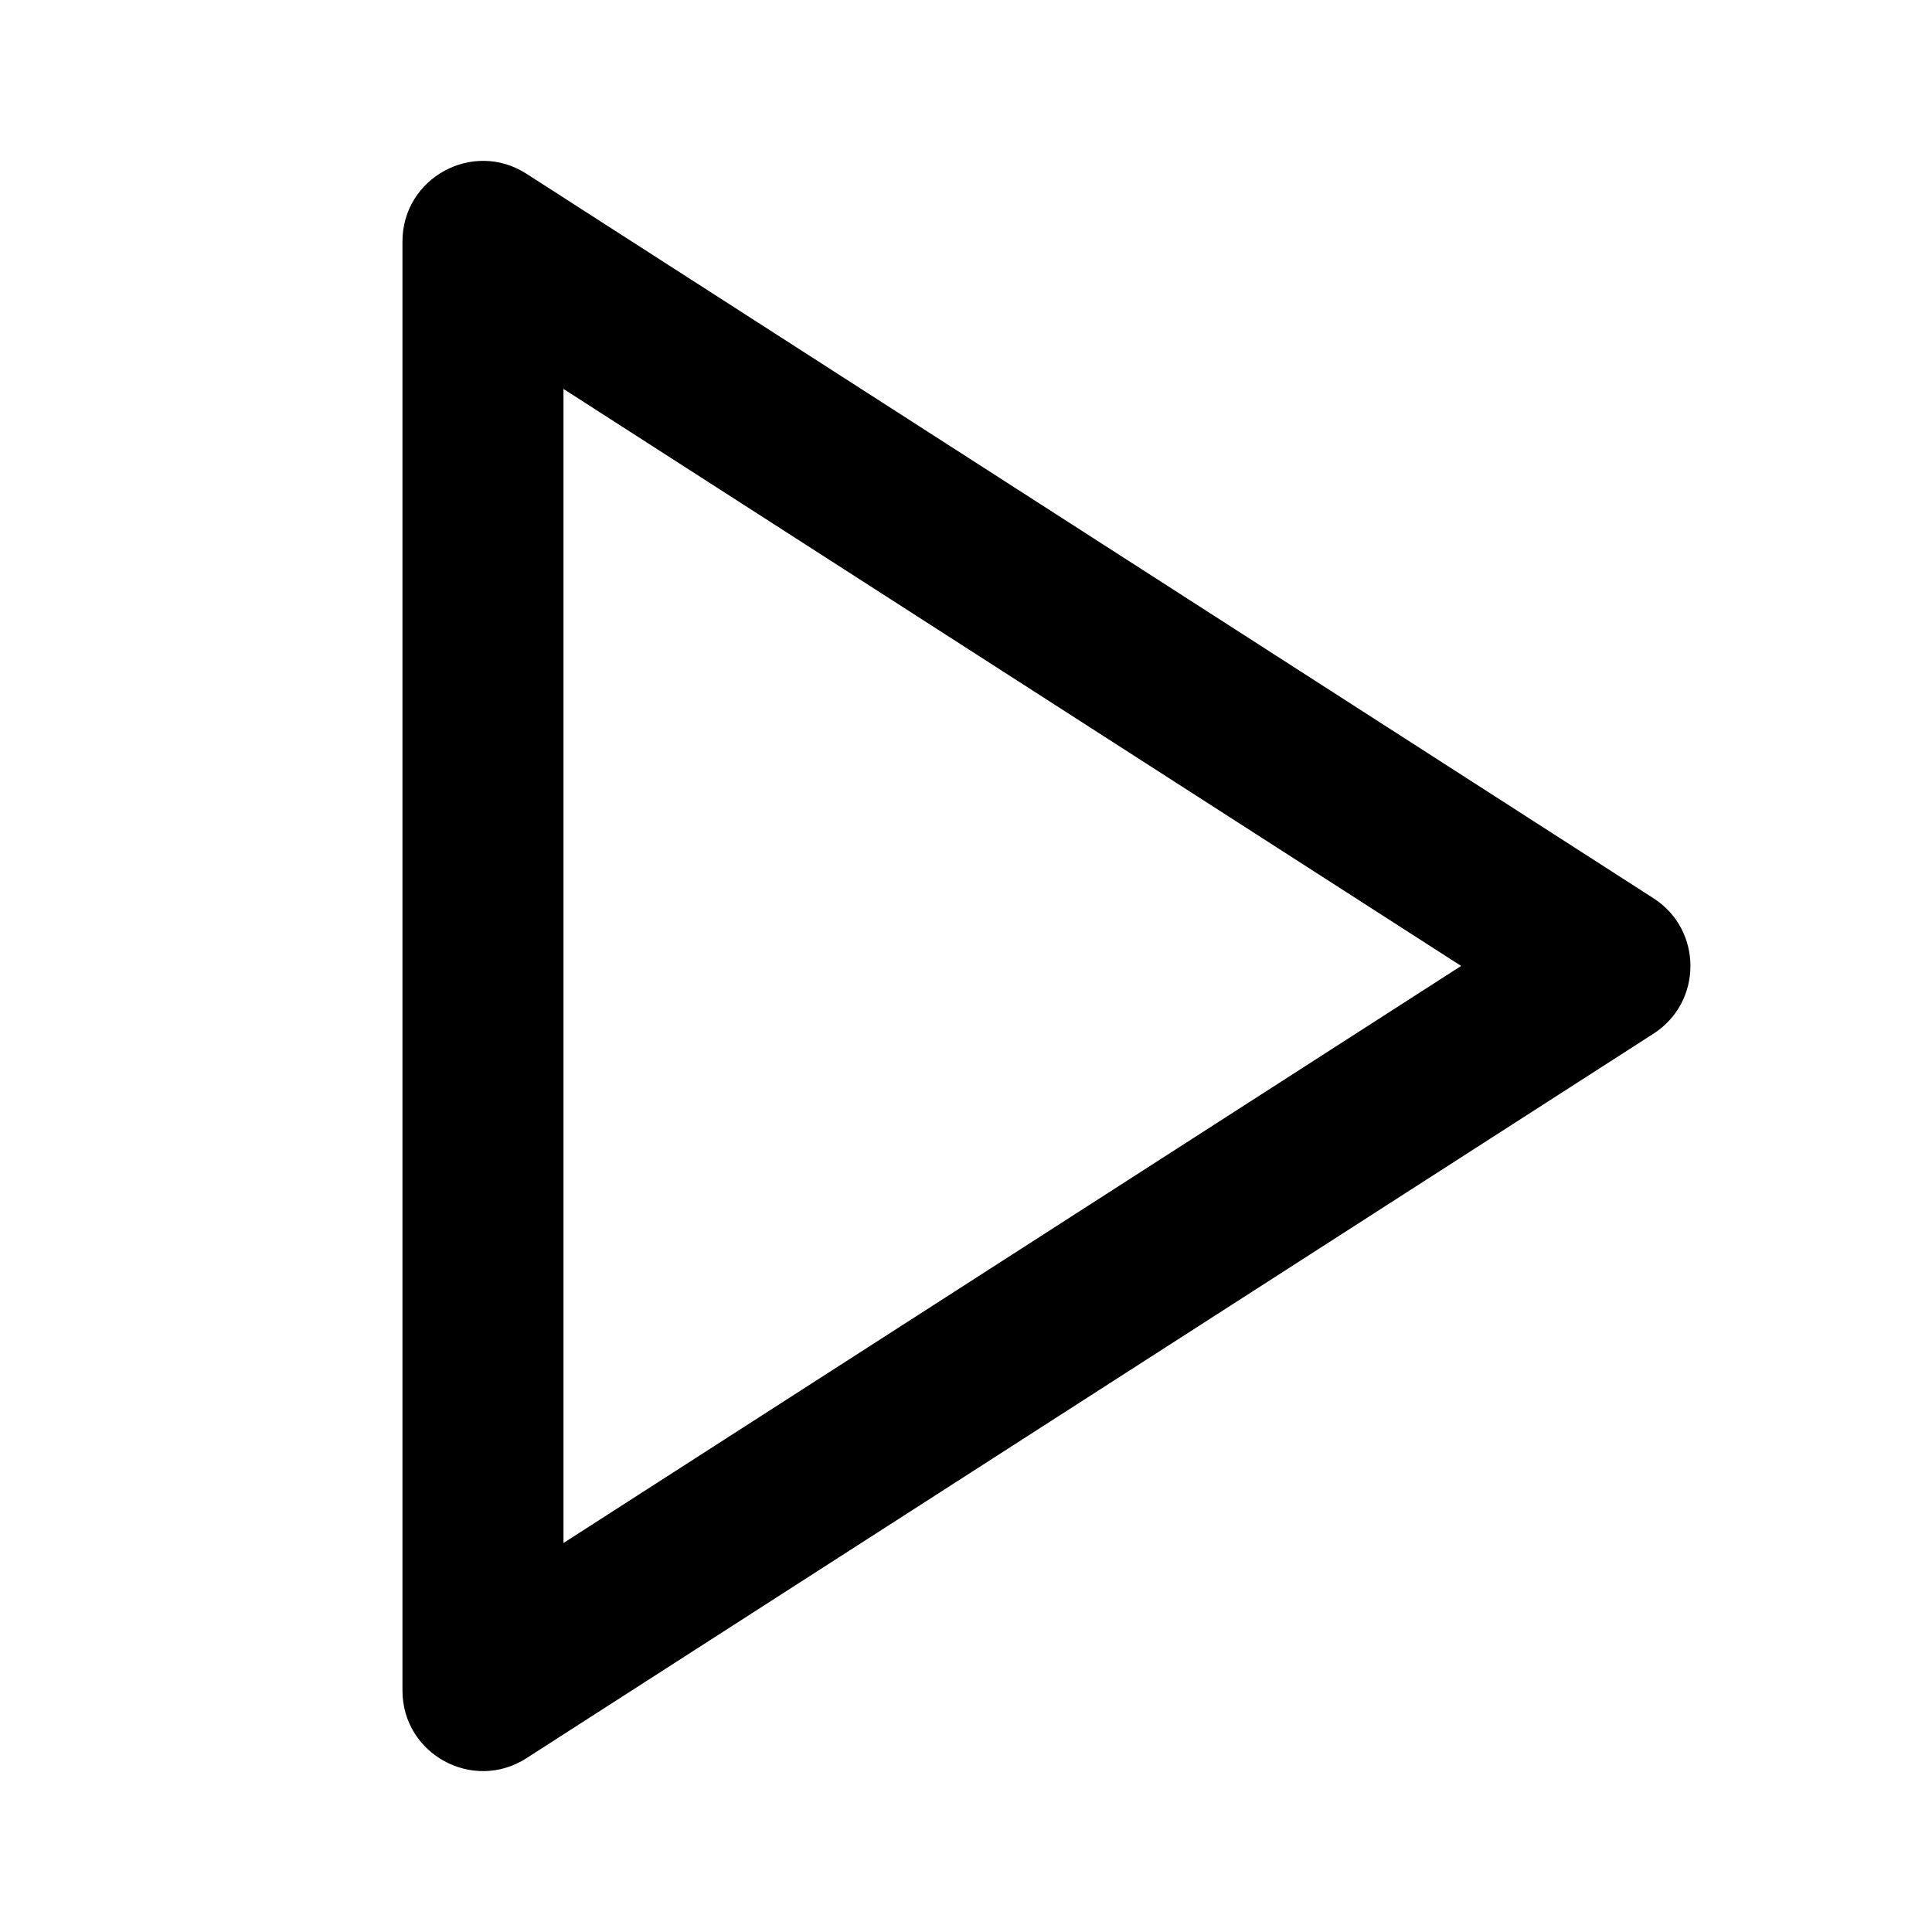
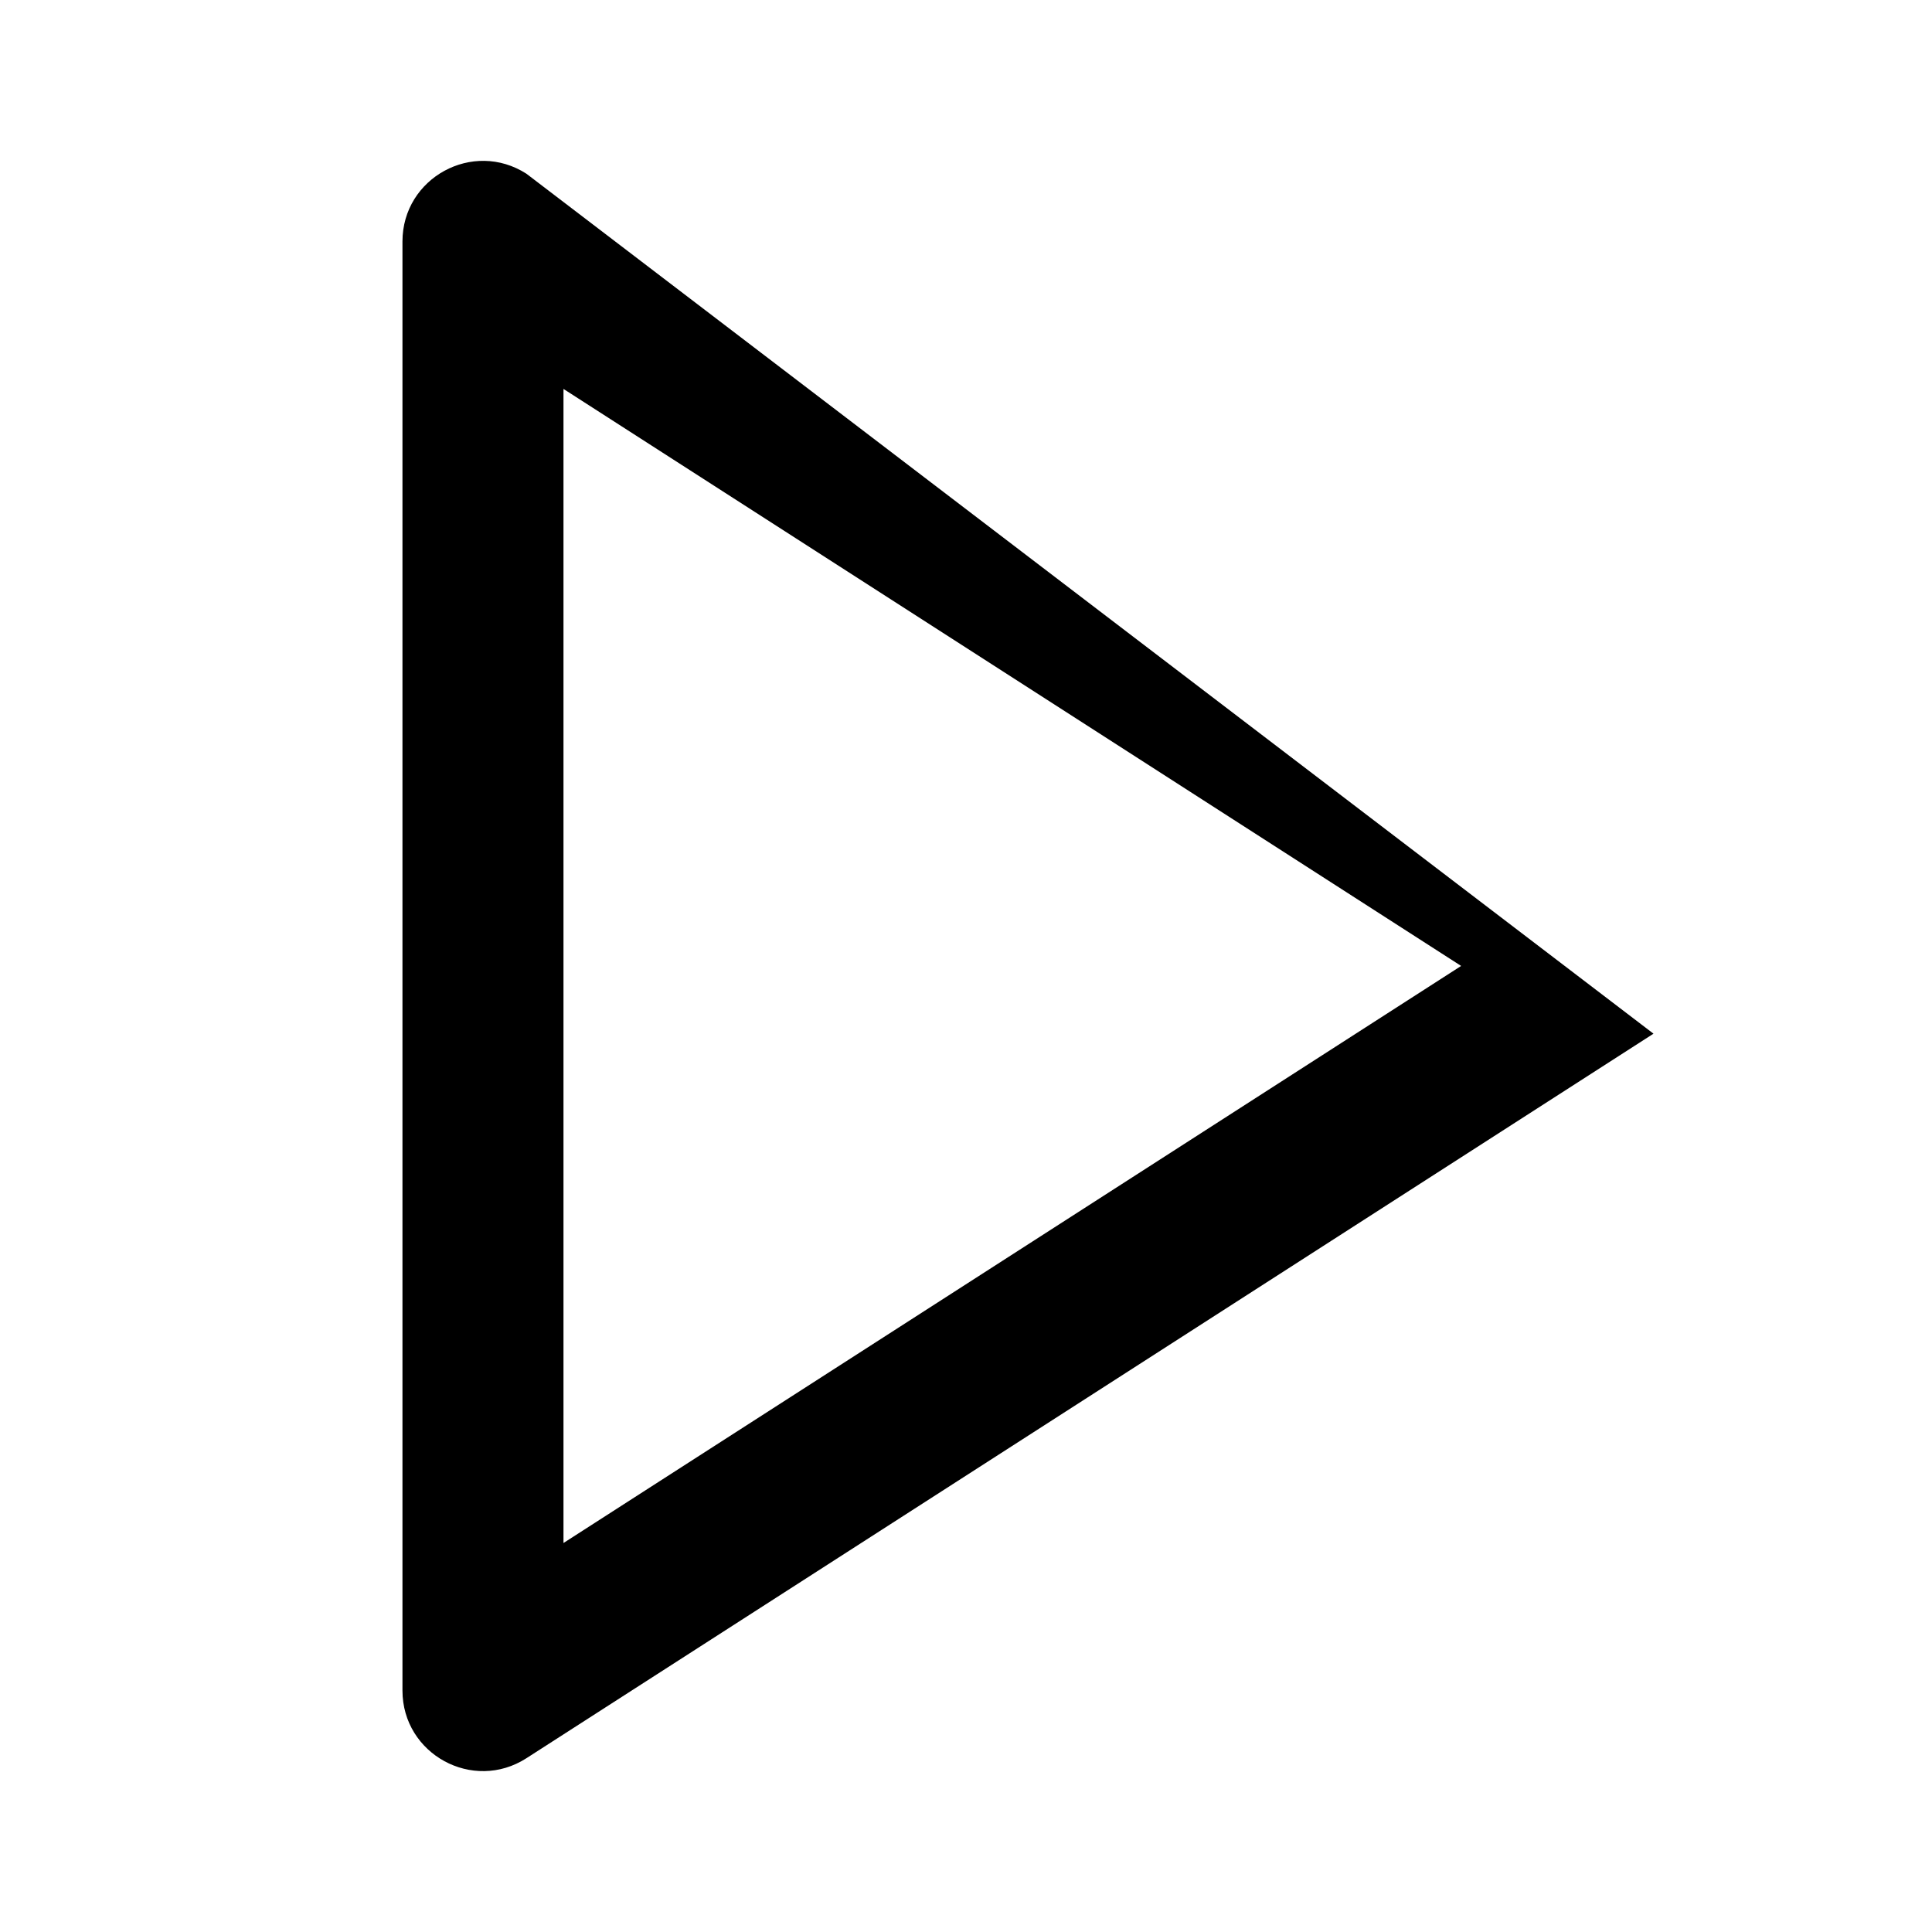
<svg xmlns="http://www.w3.org/2000/svg" width="32" height="32" viewBox="0 0 32 32" fill="none">
-   <path fill-rule="evenodd" clip-rule="evenodd" d="M6.666 4V28C6.666 29.055 7.833 29.692 8.72 29.121L27.387 17.121C28.203 16.596 28.203 15.403 27.387 14.878L8.72 2.878C7.833 2.308 6.666 2.945 6.666 4ZM24.201 15.999L9.333 25.557V6.442L24.201 15.999Z" fill="currentColor" />
+   <path fill-rule="evenodd" clip-rule="evenodd" d="M6.666 4V28C6.666 29.055 7.833 29.692 8.72 29.121L27.387 17.121L8.72 2.878C7.833 2.308 6.666 2.945 6.666 4ZM24.201 15.999L9.333 25.557V6.442L24.201 15.999Z" fill="currentColor" />
</svg>